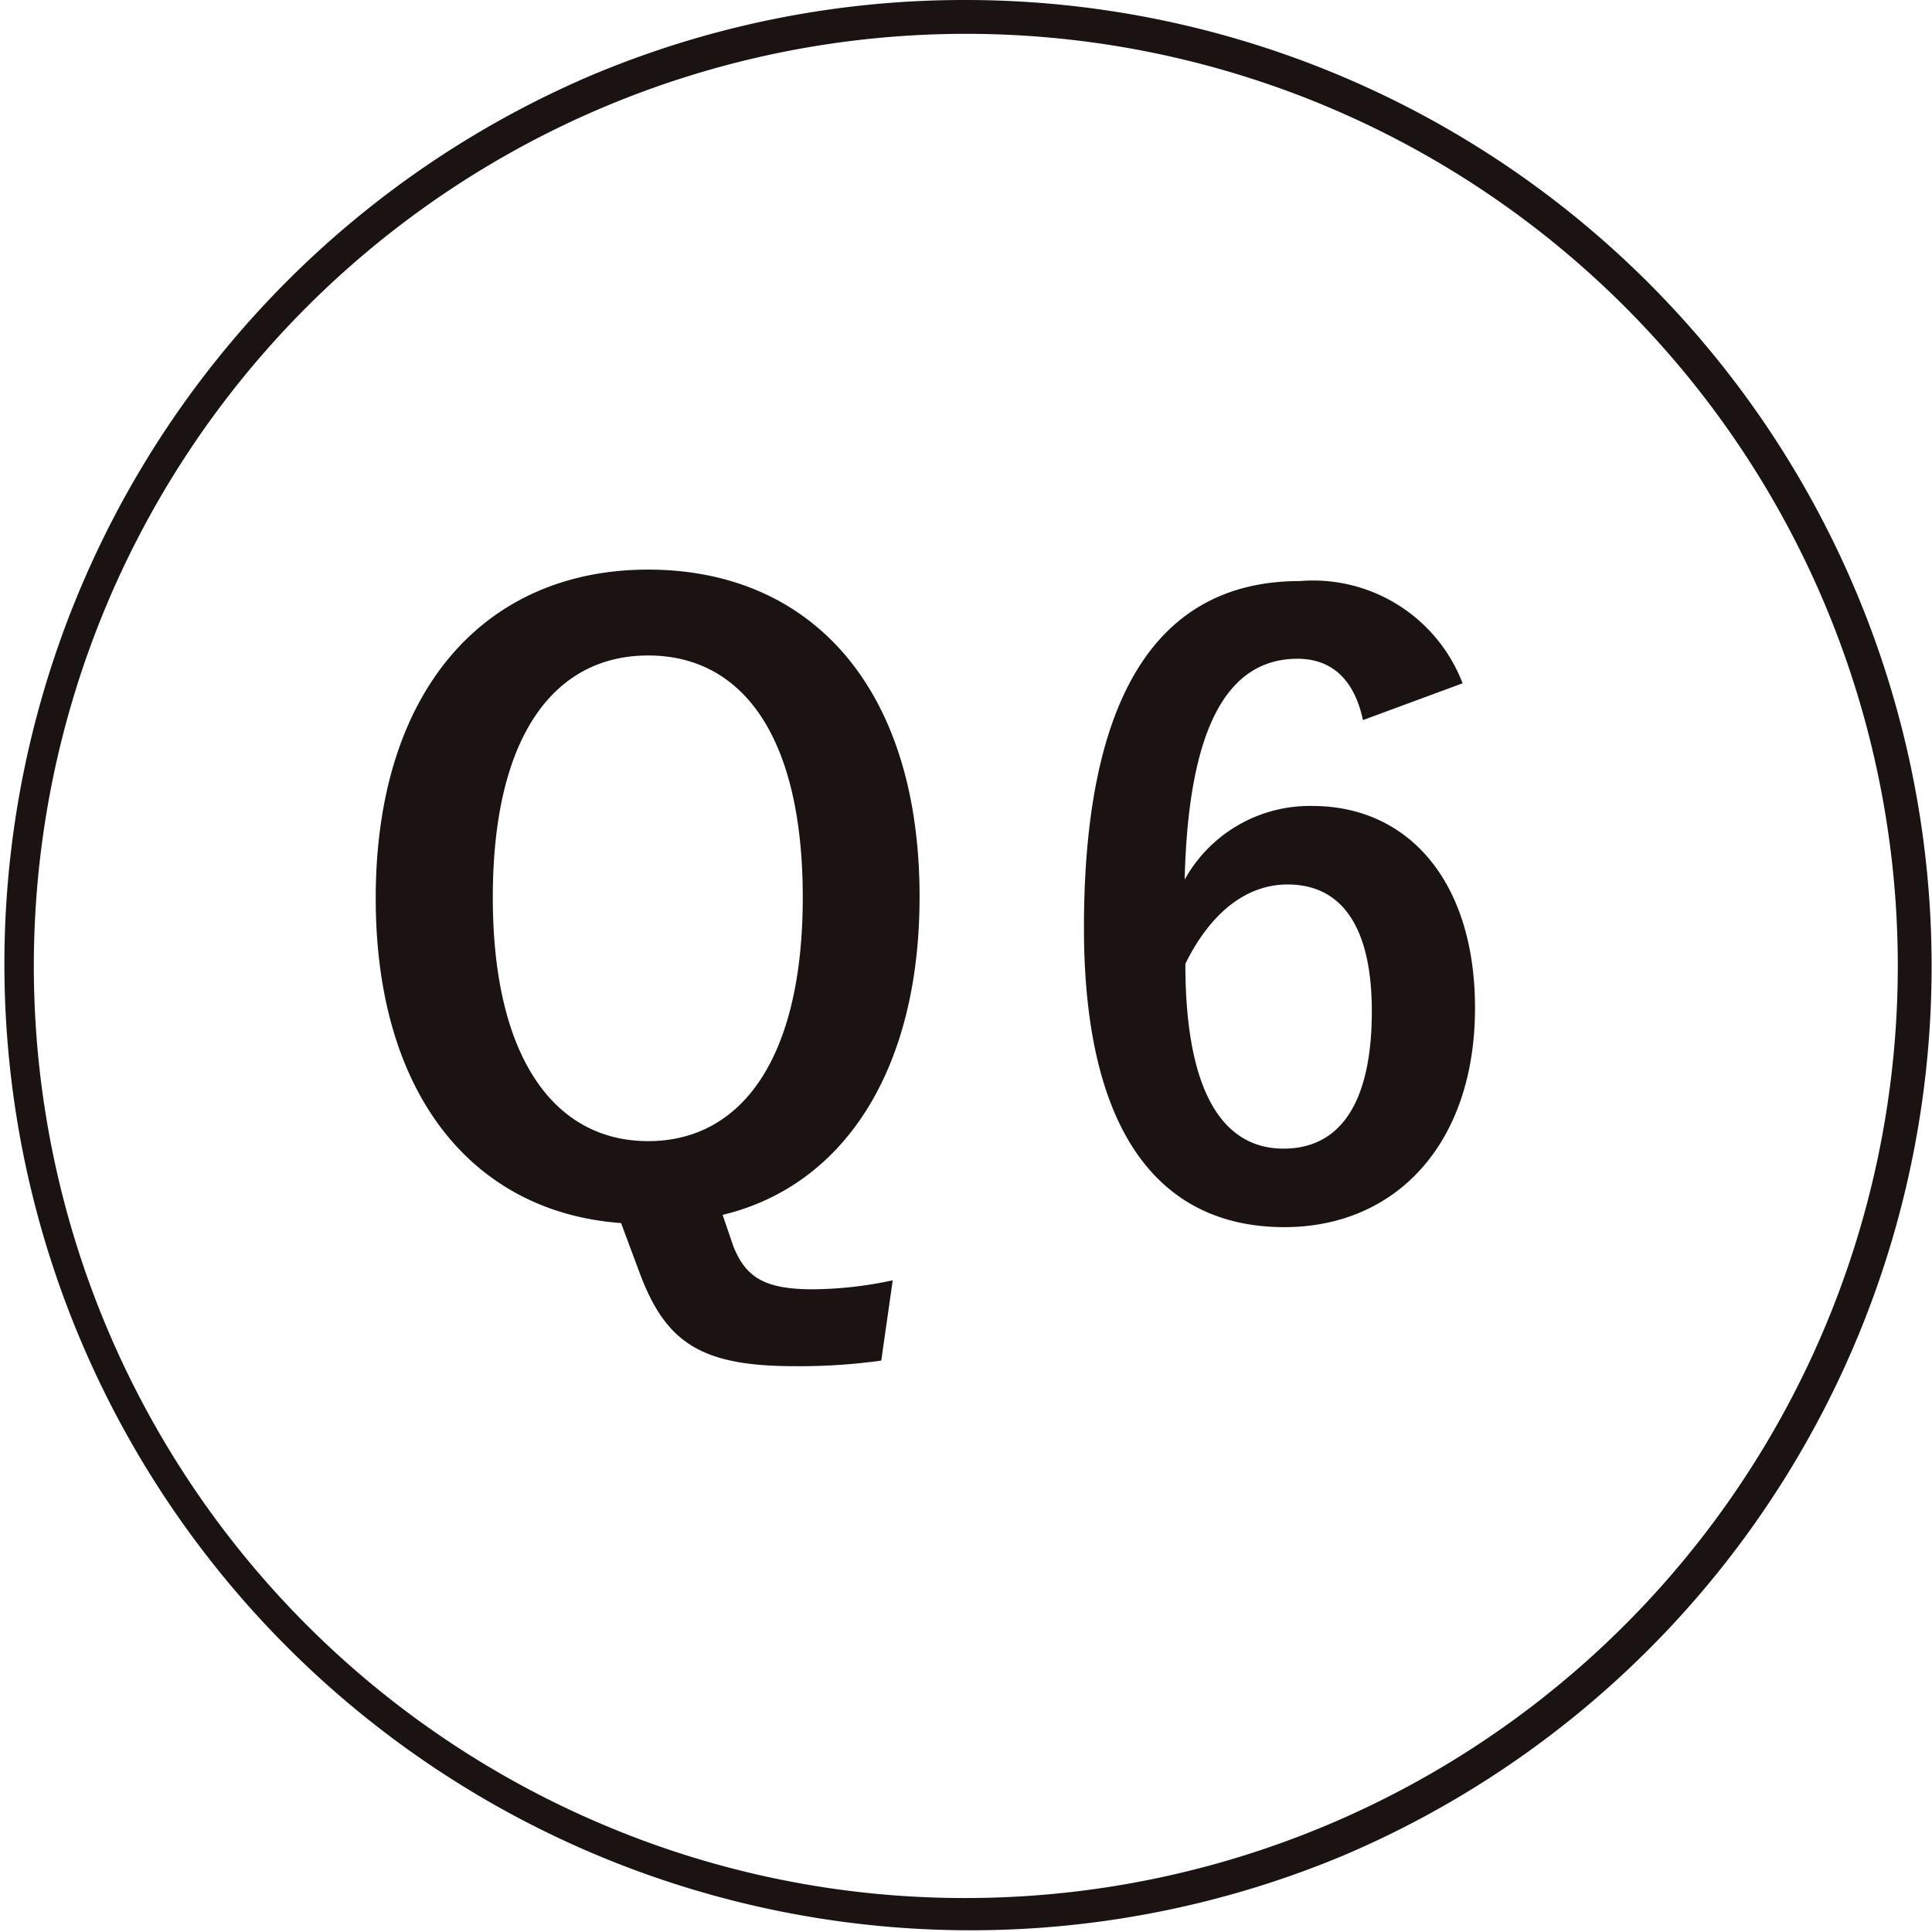
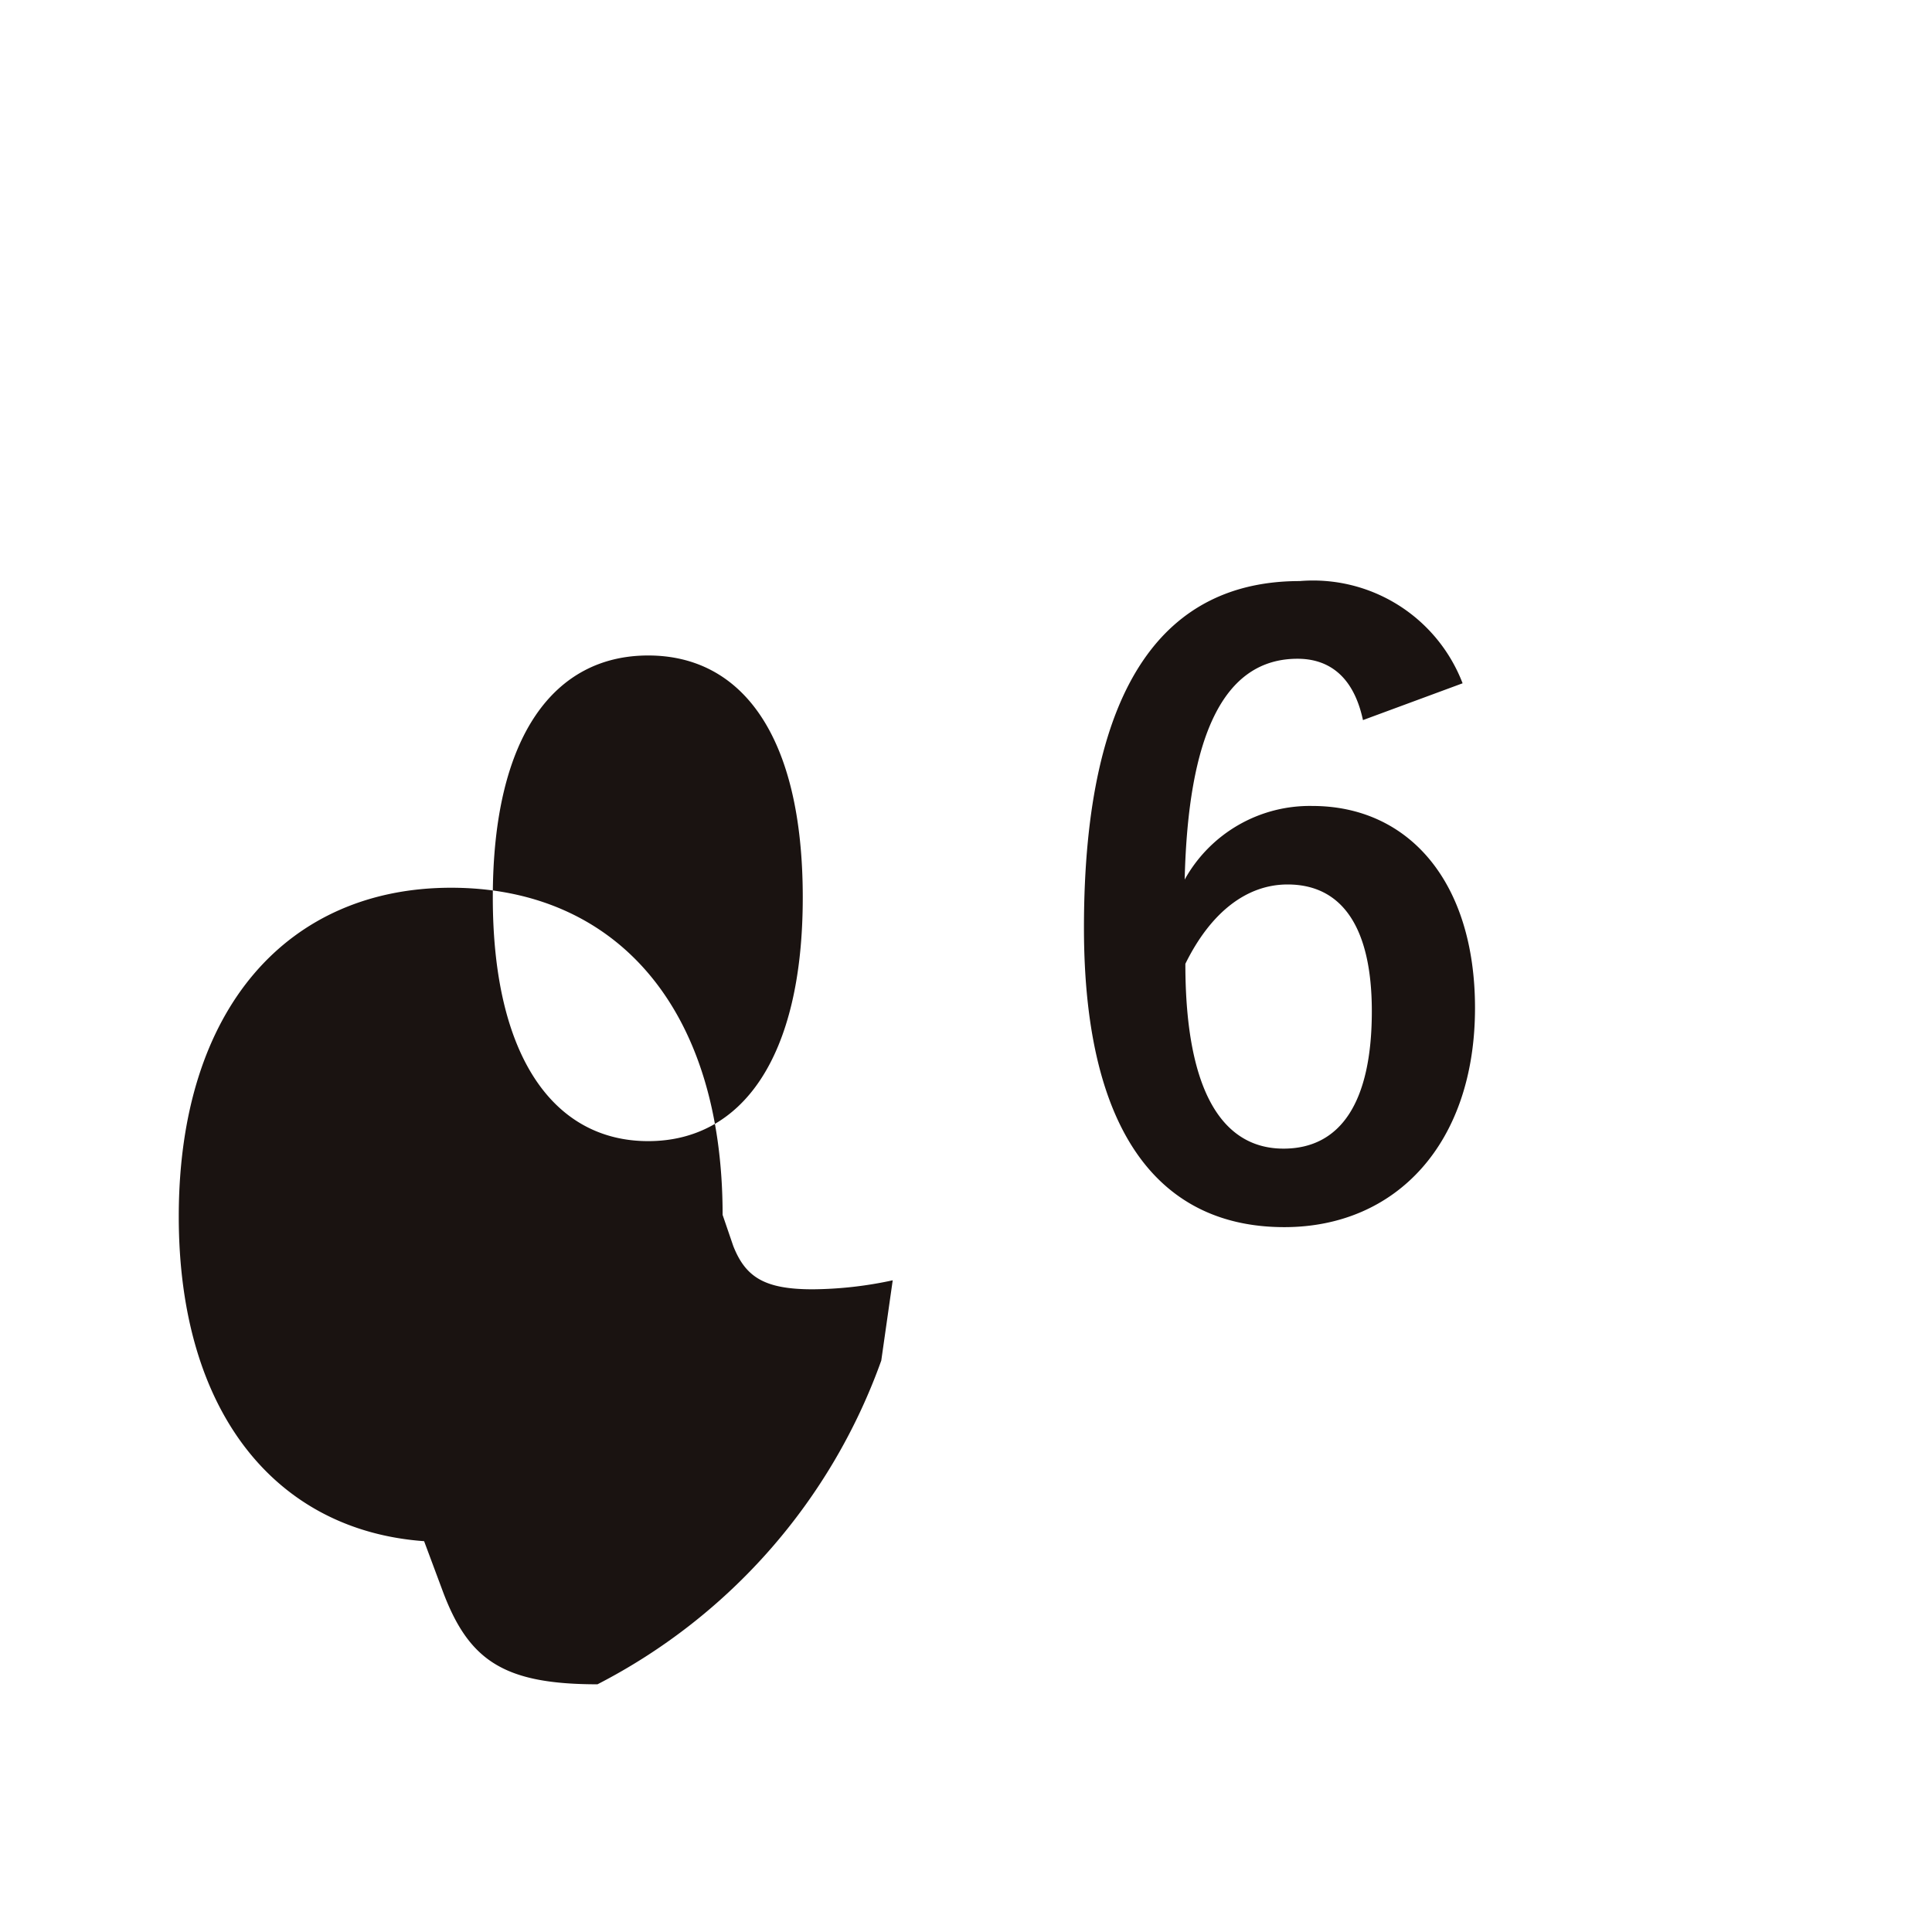
<svg xmlns="http://www.w3.org/2000/svg" width="56.697" height="56.697" viewBox="0 0 56.697 56.697">
  <g id="グループ_713" data-name="グループ 713" transform="translate(-43.163 -2715.786)">
-     <path id="楕円形_10" data-name="楕円形 10" d="M27.848-.5A28.356,28.356,0,0,1,38.883,53.969,28.356,28.356,0,0,1,16.814,1.728,28.172,28.172,0,0,1,27.848-.5Zm0,55.7A27.356,27.356,0,0,0,38.494,2.649a27.356,27.356,0,0,0-21.29,50.4A27.177,27.177,0,0,0,27.848,55.2Z" transform="translate(43.663 2716.286)" fill="#1a1311" />
-     <path id="パス_2964" data-name="パス 2964" d="M-.888,1.944a11.4,11.4,0,0,1-2.352.264c-1.416,0-1.968-.36-2.328-1.272L-5.88.024C-2.376-.816-.1-4.152-.1-9.312c0-6.144-3.192-9.6-7.968-9.6-4.752,0-7.992,3.5-7.992,9.648,0,5.784,2.88,9.216,7.2,9.528l.528,1.416c.768,2.088,1.8,2.784,4.56,2.784A17.2,17.2,0,0,0-1.224,4.3ZM-8.064-16.392c2.736,0,4.536,2.328,4.536,7.1,0,4.728-1.8,7.152-4.536,7.152s-4.56-2.424-4.56-7.152C-12.624-14.064-10.8-16.392-8.064-16.392Zm23.9.816a4.7,4.7,0,0,0-4.776-3c-3.888,0-6.336,2.928-6.336,10.176,0,6.192,2.352,8.784,5.88,8.784C13.9.384,16.2-2.088,16.2-6.048c0-3.7-1.944-5.928-4.776-5.928A4.2,4.2,0,0,0,7.68-9.816c.1-4.2,1.128-6.48,3.312-6.48.864,0,1.632.456,1.92,1.8ZM7.7-7.344c.744-1.512,1.8-2.328,3-2.328,1.608,0,2.472,1.272,2.472,3.72,0,2.664-.912,4.032-2.592,4.032C8.856-1.92,7.7-3.48,7.7-7.344Z" transform="translate(70.249 2751.414)" fill="#1a1311" />
+     <path id="パス_2964" data-name="パス 2964" d="M-.888,1.944a11.4,11.4,0,0,1-2.352.264c-1.416,0-1.968-.36-2.328-1.272L-5.88.024c0-6.144-3.192-9.6-7.968-9.6-4.752,0-7.992,3.5-7.992,9.648,0,5.784,2.88,9.216,7.2,9.528l.528,1.416c.768,2.088,1.8,2.784,4.56,2.784A17.2,17.2,0,0,0-1.224,4.3ZM-8.064-16.392c2.736,0,4.536,2.328,4.536,7.1,0,4.728-1.8,7.152-4.536,7.152s-4.56-2.424-4.56-7.152C-12.624-14.064-10.8-16.392-8.064-16.392Zm23.9.816a4.7,4.7,0,0,0-4.776-3c-3.888,0-6.336,2.928-6.336,10.176,0,6.192,2.352,8.784,5.88,8.784C13.9.384,16.2-2.088,16.2-6.048c0-3.7-1.944-5.928-4.776-5.928A4.2,4.2,0,0,0,7.68-9.816c.1-4.2,1.128-6.48,3.312-6.48.864,0,1.632.456,1.92,1.8ZM7.7-7.344c.744-1.512,1.8-2.328,3-2.328,1.608,0,2.472,1.272,2.472,3.72,0,2.664-.912,4.032-2.592,4.032C8.856-1.92,7.7-3.48,7.7-7.344Z" transform="translate(70.249 2751.414)" fill="#1a1311" />
  </g>
</svg>